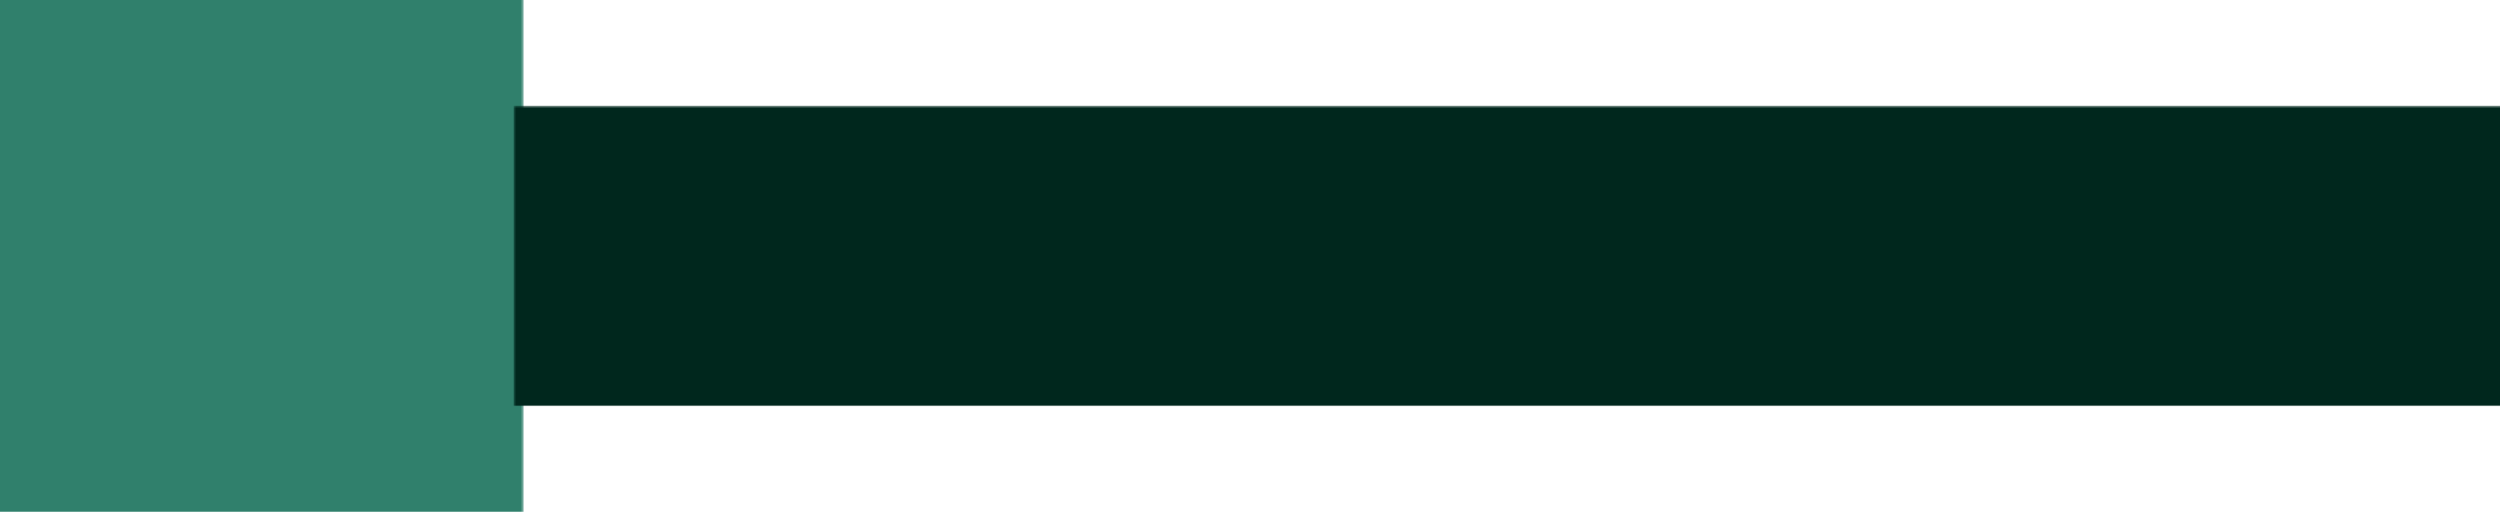
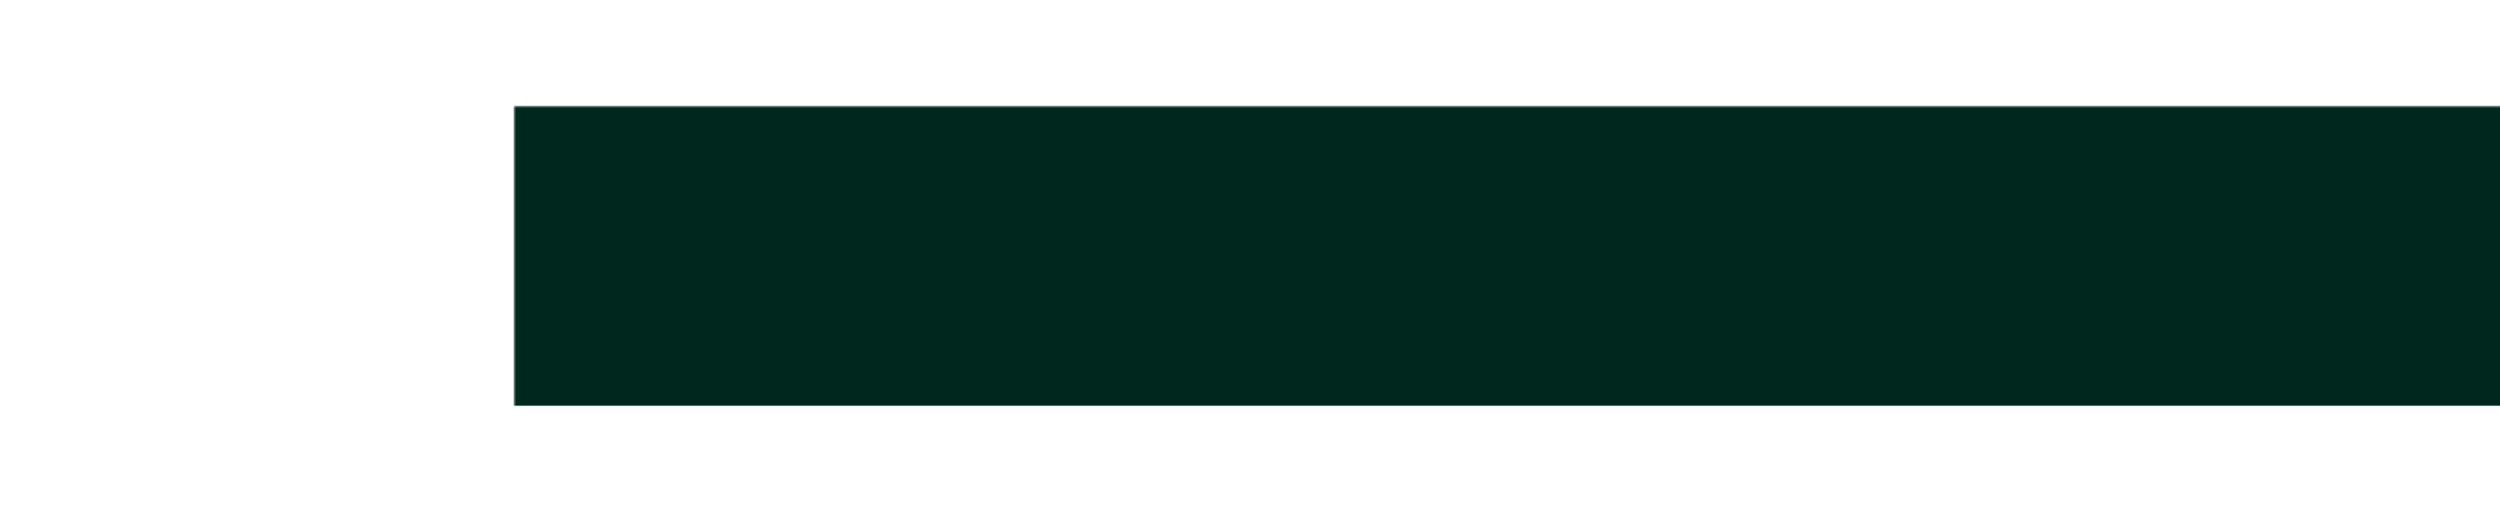
<svg xmlns="http://www.w3.org/2000/svg" xmlns:xlink="http://www.w3.org/1999/xlink" version="1.1" preserveAspectRatio="xMidYMid meet" viewBox="42 405 928 190" width="928" height="190">
  <defs>
-     <path id="def-1" d="M122.644,408.07 A4.031,4.031 0 0 1 126.675,408.07 L203.266,452.29 A4.031,4.031 0 0 1 205.281,455.781 L205.281,544.219 A4.031,4.031 0 0 1 203.266,547.71 L126.675,591.93 A4.031,4.031 0 0 1 122.644,591.93 L46.054,547.71 A4.031,4.031 0 0 1 44.038,544.219 L44.038,455.781 A4.031,4.031 0 0 1 46.054,452.29 Z" stroke-linecap="round" stroke-linejoin="round" stroke-miterlimit="25" />
    <path id="def-2" d="M109.483,484.007 L117.378,484.007 L105.944,515.993 L99.32,515.993 L92.56,496.801 L85.709,515.993 L79.04,515.993 L67.652,484.007 L76.136,484.007 L82.76,504.287 L89.929,484.007 L95.691,484.007 L102.542,504.65 L109.483,484.007 Z M120.871,515.993 L120.871,484.007 L136.343,484.007 Q141.651,484.007,144.6,486.706 Q147.549,489.406,147.549,494.215 L147.549,494.215 Q147.549,498.979,144.577,501.701 Q141.606,504.424,136.343,504.424 L136.343,504.424 L129.219,504.424 L129.219,515.993 L120.871,515.993 Z M129.219,498.162 L135.208,498.162 Q137.522,498.162,138.634,497.21 Q139.745,496.257,139.745,494.261 L139.745,494.261 Q139.745,492.264,138.634,491.289 Q137.522,490.313,135.208,490.313 L135.208,490.313 L129.219,490.313 L129.219,498.162 Z M151.587,515.993 L151.587,484.007 L164.608,484.007 Q169.917,484.007,173.75,485.912 Q177.584,487.818,179.626,491.425 Q181.668,495.032,181.668,499.977 L181.668,499.977 Q181.668,504.968,179.649,508.575 Q177.63,512.182,173.796,514.088 Q169.962,515.993,164.608,515.993 L164.608,515.993 L151.587,515.993 Z M159.935,509.278 L164.019,509.278 Q168.737,509.278,171.051,506.964 Q173.365,504.65,173.365,499.977 L173.365,499.977 Q173.365,495.304,171.051,493.013 Q168.737,490.722,164.019,490.722 L164.019,490.722 L159.935,490.722 L159.935,509.278 Z" fill="#000" />
    <mask id="mask-1" x="1.776" y="377.116" width="245.767" height="245.767" maskUnits="userSpaceOnUse" stroke-width="0">
-       <rect x="12.947" y="388.288" width="223.425" height="223.425" fill="#fff" />
      <use xlink:href="#def-2" />
    </mask>
    <g id="def-3" mask="url(#mask-1)">
      <use xlink:href="#def-1" stroke-width="0" />
    </g>
    <path id="def-4" d="M314.569,525.23 L297.768,525.23 L287.429,485.812 L277.736,525.23 L260.935,525.23 L242.102,463.195 L258.627,461.533 L269.612,505.106 L279.028,462.456 L295.737,462.456 L306.446,505.106 L315.862,462.456 L332.571,462.456 L314.569,525.23 Z M368.389,506.952 L359.527,506.952 L359.527,525.23 L342.725,525.23 L342.725,462.456 L369.127,462.456 Q376.328,462.456,382.19,464.995 Q388.052,467.534,391.514,472.657 Q394.976,477.781,394.976,485.073 L394.976,485.073 Q394.976,492.274,391.283,497.213 Q387.59,502.152,381.544,504.552 Q375.497,506.952,368.389,506.952 L368.389,506.952 Z M377.62,485.073 L377.62,485.073 Q377.62,480.827,375.174,478.242 Q372.728,475.657,368.574,475.657 L368.574,475.657 L359.527,475.657 L359.527,493.751 L368.758,493.751 Q372.635,493.751,375.128,491.259 Q377.62,488.766,377.62,485.073 Z M486.275,493.474 L486.275,493.474 Q486.275,503.075,482.49,510.275 Q478.705,517.476,471.874,521.353 Q465.042,525.23,456.272,525.23 L456.272,525.23 L428.209,525.23 L428.209,462.456 L456.642,462.456 Q466.058,462.456,472.751,466.426 Q479.443,470.395,482.859,477.411 Q486.275,484.427,486.275,493.474 Z M468.92,493.474 L468.92,493.474 Q468.92,485.535,465.458,480.596 Q461.996,475.657,455.811,475.657 L455.811,475.657 L445.01,475.657 L445.01,512.029 L455.165,512.029 Q461.257,512.029,465.088,507.229 Q468.92,502.429,468.92,493.474 Z M526.432,493.936 L526.432,493.936 Q523.108,493.936,519.139,495.32 Q515.169,496.705,512.307,498.921 L512.307,498.921 L512.307,525.23 L495.506,525.23 L495.506,480.55 L503.907,480.55 L507.969,485.997 Q511.2,483.781,515.354,482.119 Q519.508,480.458,523.016,480.458 L523.016,480.458 L526.432,493.936 Z M556.065,526.246 L556.065,526.246 Q544.802,526.246,537.925,520.199 Q531.047,514.153,531.047,502.613 L531.047,502.613 Q531.047,495.32,534.417,489.92 Q537.786,484.52,543.556,481.704 Q549.326,478.888,556.434,478.888 L556.434,478.888 Q563.911,478.888,569.635,481.658 Q575.358,484.427,578.589,489.874 Q581.82,495.32,581.82,503.075 L581.82,503.075 Q581.82,510.368,578.451,515.63 Q575.081,520.892,569.219,523.569 Q563.357,526.246,556.065,526.246 Z M564.465,503.075 L564.465,503.075 Q564.465,498.459,562.388,495.505 Q560.311,492.551,556.618,492.551 L556.618,492.551 Q552.741,492.551,550.572,495.228 Q548.402,497.905,548.402,502.613 L548.402,502.613 Q548.402,507.229,550.433,509.906 Q552.464,512.583,556.249,512.583 L556.249,512.583 Q560.219,512.583,562.342,510.183 Q564.465,507.783,564.465,503.075 Z M637.117,502.244 L637.117,502.244 Q637.117,513.968,630.701,520.107 Q624.285,526.246,613.392,526.246 L613.392,526.246 Q610.253,526.246,607.484,525.323 L607.484,525.323 L607.484,546.463 L590.683,546.463 L590.683,480.55 L599.083,480.55 L601.668,483.135 Q604.437,481.196,607.622,480.042 Q610.807,478.888,614.13,478.888 L614.13,478.888 Q624.47,478.888,630.793,484.796 Q637.117,490.705,637.117,502.244 Z M619.762,502.336 L619.762,502.336 Q619.762,497.259,617.638,494.536 Q615.515,491.812,611.546,491.812 L611.546,491.812 Q609.607,491.812,607.484,493.197 L607.484,493.197 L607.484,512.122 Q610.161,513.322,612.284,513.322 L612.284,513.322 Q615.515,513.322,617.638,510.368 Q619.762,507.414,619.762,502.336 Z M661.949,526.246 L661.949,526.246 Q657.98,526.246,652.118,524.953 Q646.256,523.661,642.84,520.984 L642.84,520.984 L647.548,510.368 Q650.225,511.66,654.057,512.583 Q657.888,513.506,660.288,513.506 L660.288,513.506 Q661.949,513.506,663.057,512.952 Q664.165,512.399,664.165,511.475 L664.165,511.475 Q664.165,510.922,662.919,510.137 Q661.672,509.352,659.734,508.706 L659.734,508.706 Q652.718,506.213,648.241,502.798 Q643.763,499.382,643.763,493.843 L643.763,493.843 Q643.763,486.827,649.025,482.858 Q654.287,478.888,663.611,478.888 L663.611,478.888 Q667.581,478.888,672.335,479.95 Q677.089,481.012,680.505,483.689 L680.505,483.689 L675.797,494.305 Q673.027,493.105,670.119,492.366 Q667.211,491.628,664.811,491.628 L664.811,491.628 Q662.78,491.628,661.488,492.182 Q660.195,492.736,660.195,493.659 L660.195,493.659 Q660.195,494.213,661.488,494.951 Q662.78,495.69,664.903,496.428 L664.903,496.428 Q671.827,498.828,676.212,502.29 Q680.597,505.752,680.597,511.291 L680.597,511.291 Q680.597,518.399,675.889,522.322 Q671.181,526.246,661.949,526.246 Z M737.278,496.336 L737.278,496.336 L737.278,525.23 L720.477,525.23 L720.477,497.905 Q720.477,492.551,715.677,492.551 L715.677,492.551 Q714.199,492.551,711.522,493.336 Q708.845,494.12,706.63,495.136 L706.63,495.136 L706.63,525.23 L689.828,525.23 L689.828,461.072 L706.63,460.056 L706.63,482.858 Q714.384,478.981,721.031,478.981 L721.031,478.981 Q729.154,478.981,733.216,483.735 Q737.278,488.489,737.278,496.336 Z M765.526,465.318 L765.526,465.318 Q765.526,469.011,762.803,471.688 Q760.08,474.365,756.295,474.365 L756.295,474.365 Q752.602,474.365,749.925,471.688 Q747.248,469.011,747.248,465.318 L747.248,465.318 Q747.248,461.533,749.925,458.81 Q752.602,456.087,756.295,456.087 L756.295,456.087 Q760.08,456.087,762.803,458.81 Q765.526,461.533,765.526,465.318 Z M747.987,480.458 L764.788,480.458 L764.788,525.23 L747.987,525.23 L747.987,480.458 Z M822.854,502.244 L822.854,502.244 Q822.854,513.968,816.438,520.107 Q810.022,526.246,799.129,526.246 L799.129,526.246 Q795.99,526.246,793.221,525.323 L793.221,525.323 L793.221,546.463 L776.42,546.463 L776.42,480.55 L784.82,480.55 L787.405,483.135 Q790.174,481.196,793.359,480.042 Q796.544,478.888,799.867,478.888 L799.867,478.888 Q810.207,478.888,816.53,484.796 Q822.854,490.705,822.854,502.244 Z M805.499,502.336 L805.499,502.336 Q805.499,497.259,803.375,494.536 Q801.252,491.812,797.283,491.812 L797.283,491.812 Q795.344,491.812,793.221,493.197 L793.221,493.197 L793.221,512.122 Q795.898,513.322,798.021,513.322 L798.021,513.322 Q801.252,513.322,803.375,510.368 Q805.499,507.414,805.499,502.336 Z M878.15,502.244 L878.15,502.244 Q878.15,513.968,871.734,520.107 Q865.319,526.246,854.425,526.246 L854.425,526.246 Q851.287,526.246,848.517,525.323 L848.517,525.323 L848.517,546.463 L831.716,546.463 L831.716,480.55 L840.117,480.55 L842.701,483.135 Q845.471,481.196,848.656,480.042 Q851.841,478.888,855.164,478.888 L855.164,478.888 Q865.503,478.888,871.827,484.796 Q878.15,490.705,878.15,502.244 Z M860.795,502.336 L860.795,502.336 Q860.795,497.259,858.672,494.536 Q856.549,491.812,852.579,491.812 L852.579,491.812 Q850.64,491.812,848.517,493.197 L848.517,493.197 L848.517,512.122 Q851.194,513.322,853.318,513.322 L853.318,513.322 Q856.549,513.322,858.672,510.368 Q860.795,507.414,860.795,502.336 Z M907.783,478.888 L907.783,478.888 Q914.707,478.888,919.507,482.027 Q924.308,485.166,926.754,490.428 Q929.2,495.69,929.2,502.152 L929.2,502.152 L929.2,507.044 L901.967,507.044 Q902.891,509.906,905.429,511.522 Q907.968,513.137,912.122,513.137 L912.122,513.137 Q918.492,513.137,924.4,510.091 L924.4,510.091 L929.108,521.445 Q926.338,523.476,921.123,524.861 Q915.907,526.246,910.46,526.246 L910.46,526.246 Q902.614,526.246,896.567,523.569 Q890.52,520.892,887.105,515.583 Q883.689,510.275,883.689,502.89 L883.689,502.89 Q883.689,495.597,886.828,490.151 Q889.967,484.704,895.459,481.796 Q900.952,478.888,907.783,478.888 Z M907.322,492.366 L907.322,492.366 Q905.014,492.366,903.214,494.305 Q901.414,496.243,901.506,498.736 L901.506,498.736 L913.138,498.736 Q913.138,496.428,911.66,494.397 Q910.183,492.366,907.322,492.366 Z M968.434,493.936 L968.434,493.936 Q965.111,493.936,961.141,495.32 Q957.172,496.705,954.31,498.921 L954.31,498.921 L954.31,525.23 L937.509,525.23 L937.509,480.55 L945.909,480.55 L949.971,485.997 Q953.202,483.781,957.356,482.119 Q961.51,480.458,965.018,480.458 L965.018,480.458 L968.434,493.936 Z" />
    <mask id="mask-2" x="1.776" y="377.116" width="245.767" height="245.767" maskUnits="userSpaceOnUse" stroke-width="0">
      <rect x="12.947" y="388.288" width="223.425" height="223.425" fill="#000" />
      <use xlink:href="#def-3" fill="#fff" stroke="#fff" />
    </mask>
    <mask id="mask-3" x="227.09" y="438.669" width="756.212" height="122.661" maskUnits="userSpaceOnUse" stroke-width="0">
      <rect x="232.665" y="444.245" width="745.061" height="111.51" fill="#000" />
      <use xlink:href="#def-4" fill="#fff" stroke="#fff" />
    </mask>
  </defs>
-   <rect id="background-1" x="0" y="0" width="1000" height="1000" fill="#ffffff" />
  <g mask="url(#mask-2)">
-     <rect x="12.947" y="388.288" width="223.425" height="223.425" fill="#30806c" />
-   </g>
+     </g>
  <g mask="url(#mask-3)">
    <rect x="232.665" y="444.245" width="745.061" height="111.51" fill="#00271d" />
  </g>
</svg>